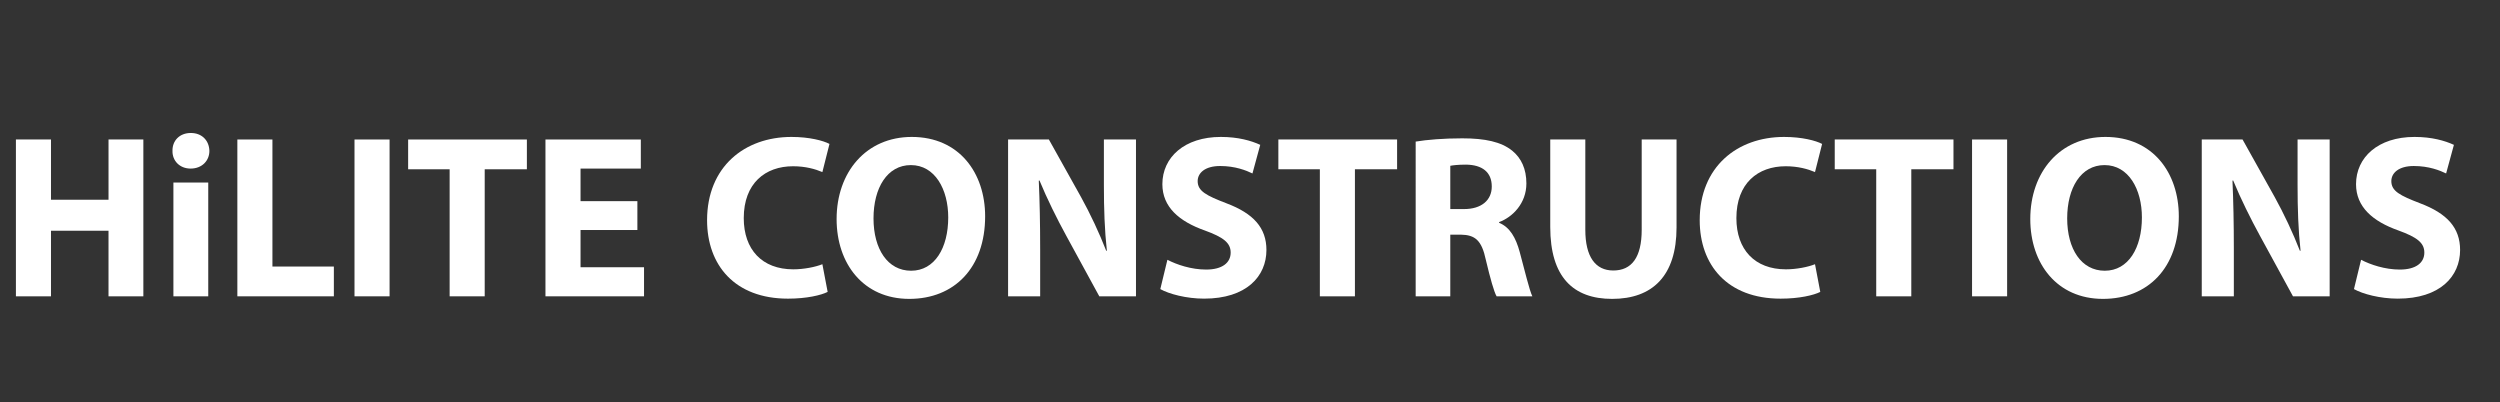
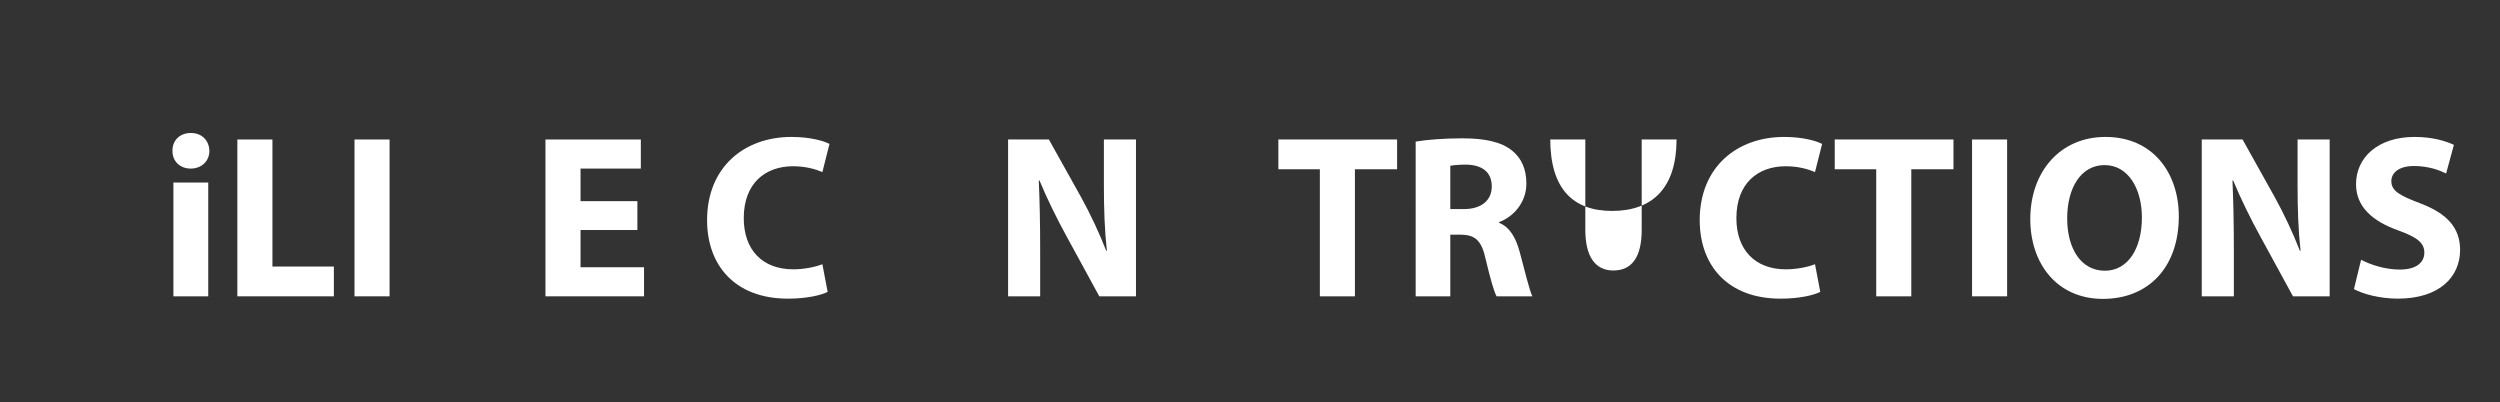
<svg xmlns="http://www.w3.org/2000/svg" version="1.1" id="Layer_1" x="0px" y="0px" width="572px" height="92px" viewBox="0 0 572 92" enable-background="new 0 0 572 92" xml:space="preserve">
  <rect x="0" y="0" width="572" height="92" fill="#333333" stroke="none" />
  <g>
-     <path fill="#FFFFFF" d="M11.665,31.917v13.789h13.164V31.917H32.8v35.882h-7.972V52.786H11.665v15.013H3.641V31.917H11.665z" />
    <path fill="#FFFFFF" d="M47.909,34.525c0,2.236-1.678,4.046-4.301,4.046c-2.517,0-4.195-1.81-4.143-4.046   c-0.052-2.342,1.626-4.099,4.196-4.099S47.856,32.183,47.909,34.525z M39.675,67.799V41.766h7.972v26.033H39.675z" />
    <path fill="#FFFFFF" d="M54.308,31.917h8.024v29.068h14.055v6.814H54.308V31.917z" />
    <path fill="#FFFFFF" d="M89.134,31.917v35.882H81.11V31.917H89.134z" />
-     <path fill="#FFFFFF" d="M102.876,38.731h-9.493v-6.814h27.167v6.814h-9.65v29.068h-8.024V38.731z" />
    <path fill="#FFFFFF" d="M145.832,52.626h-13.006v8.519h14.527v6.654h-22.551V31.917h21.817v6.655h-13.793v7.453h13.006V52.626z" />
    <path fill="#FFFFFF" d="M189.366,66.787c-1.468,0.745-4.772,1.544-9.073,1.544c-12.22,0-18.513-7.72-18.513-17.941   c0-12.244,8.601-19.059,19.3-19.059c4.143,0,7.29,0.852,8.706,1.597l-1.625,6.441c-1.626-0.692-3.881-1.331-6.713-1.331   c-6.346,0-11.276,3.886-11.276,11.872c0,7.187,4.196,11.712,11.328,11.712c2.413,0,5.087-0.532,6.661-1.171L189.366,66.787z" />
-     <path fill="#FFFFFF" d="M225.399,49.485c0,11.766-7.027,18.899-17.359,18.899c-10.489,0-16.625-8.039-16.625-18.261   c0-10.754,6.766-18.793,17.202-18.793C219.473,31.331,225.399,39.583,225.399,49.485z M199.859,49.964   c0,7.027,3.251,11.979,8.601,11.979c5.402,0,8.496-5.217,8.496-12.191c0-6.441-3.042-11.979-8.548-11.979   C203.005,37.772,199.859,42.99,199.859,49.964z" />
    <path fill="#FFFFFF" d="M230.649,67.799V31.917h9.335l7.342,13.15c2.098,3.779,4.195,8.252,5.769,12.298h0.157   c-0.524-4.738-0.682-9.583-0.682-14.96V31.917h7.342v35.882h-8.392l-7.552-13.842c-2.098-3.833-4.405-8.465-6.136-12.671   l-0.157,0.053c0.21,4.738,0.315,9.796,0.315,15.652v10.808H230.649z" />
-     <path fill="#FFFFFF" d="M267.102,59.44c2.15,1.118,5.454,2.236,8.863,2.236c3.671,0,5.612-1.544,5.612-3.887   c0-2.236-1.678-3.514-5.926-5.058c-5.874-2.076-9.702-5.377-9.702-10.594c0-6.123,5.035-10.807,13.373-10.807   c3.986,0,6.923,0.852,9.021,1.81l-1.783,6.548c-1.416-0.692-3.933-1.704-7.395-1.704s-5.14,1.597-5.14,3.461   c0,2.289,1.993,3.3,6.556,5.058c6.241,2.342,9.178,5.643,9.178,10.7c0,6.017-4.563,11.127-14.265,11.127   c-4.038,0-8.024-1.064-10.017-2.183L267.102,59.44z" />
    <path fill="#FFFFFF" d="M301.981,38.731h-9.492v-6.814h27.166v6.814h-9.65v29.068h-8.023V38.731z" />
    <path fill="#FFFFFF" d="M323.906,32.396c2.57-0.426,6.398-0.745,10.646-0.745c5.244,0,8.916,0.798,11.433,2.821   c2.099,1.704,3.252,4.206,3.252,7.507c0,4.578-3.199,7.72-6.241,8.838v0.159c2.465,1.012,3.829,3.407,4.721,6.708   c1.101,4.046,2.202,8.731,2.884,10.115h-8.181c-0.577-1.012-1.416-3.939-2.465-8.358c-0.944-4.472-2.465-5.696-5.717-5.75h-2.412   v14.108h-7.92V32.396z M331.826,47.835h3.146c3.985,0,6.346-2.023,6.346-5.165c0-3.301-2.203-4.951-5.874-5.004   c-1.94,0-3.042,0.16-3.618,0.266V47.835z" />
-     <path fill="#FFFFFF" d="M362.72,31.917v20.657c0,6.175,2.308,9.316,6.398,9.316c4.195,0,6.503-2.981,6.503-9.316V31.917h7.972   V52.04c0,11.074-5.507,16.345-14.736,16.345c-8.916,0-14.16-5.005-14.16-16.451V31.917H362.72z" />
+     <path fill="#FFFFFF" d="M362.72,31.917v20.657c0,6.175,2.308,9.316,6.398,9.316c4.195,0,6.503-2.981,6.503-9.316V31.917h7.972   c0,11.074-5.507,16.345-14.736,16.345c-8.916,0-14.16-5.005-14.16-16.451V31.917H362.72z" />
    <path fill="#FFFFFF" d="M416.479,66.787c-1.468,0.745-4.772,1.544-9.072,1.544c-12.22,0-18.513-7.72-18.513-17.941   c0-12.244,8.601-19.059,19.299-19.059c4.144,0,7.29,0.852,8.706,1.597l-1.626,6.441c-1.626-0.692-3.881-1.331-6.713-1.331   c-6.346,0-11.275,3.886-11.275,11.872c0,7.187,4.195,11.712,11.328,11.712c2.412,0,5.087-0.532,6.66-1.171L416.479,66.787z" />
    <path fill="#FFFFFF" d="M429.28,38.731h-9.492v-6.814h27.166v6.814h-9.65v29.068h-8.023V38.731z" />
    <path fill="#FFFFFF" d="M459.229,31.917v35.882h-8.024V31.917H459.229z" />
    <path fill="#FFFFFF" d="M498.512,49.485c0,11.766-7.027,18.899-17.359,18.899c-10.488,0-16.624-8.039-16.624-18.261   c0-10.754,6.765-18.793,17.201-18.793C492.586,31.331,498.512,39.583,498.512,49.485z M472.972,49.964   c0,7.027,3.251,11.979,8.601,11.979c5.402,0,8.496-5.217,8.496-12.191c0-6.441-3.042-11.979-8.549-11.979   C476.118,37.772,472.972,42.99,472.972,49.964z" />
    <path fill="#FFFFFF" d="M503.761,67.799V31.917h9.336l7.342,13.15c2.098,3.779,4.195,8.252,5.769,12.298h0.157   c-0.524-4.738-0.682-9.583-0.682-14.96V31.917h7.343v35.882h-8.392l-7.552-13.842c-2.098-3.833-4.405-8.465-6.136-12.671   l-0.157,0.053c0.209,4.738,0.314,9.796,0.314,15.652v10.808H503.761z" />
    <path fill="#FFFFFF" d="M540.215,59.44c2.15,1.118,5.454,2.236,8.863,2.236c3.671,0,5.611-1.544,5.611-3.887   c0-2.236-1.679-3.514-5.926-5.058c-5.874-2.076-9.703-5.377-9.703-10.594c0-6.123,5.035-10.807,13.374-10.807   c3.985,0,6.923,0.852,9.021,1.81l-1.783,6.548c-1.416-0.692-3.934-1.704-7.395-1.704c-3.462,0-5.14,1.597-5.14,3.461   c0,2.289,1.992,3.3,6.556,5.058c6.24,2.342,9.178,5.643,9.178,10.7c0,6.017-4.563,11.127-14.266,11.127   c-4.038,0-8.023-1.064-10.017-2.183L540.215,59.44z" />
  </g>
</svg>